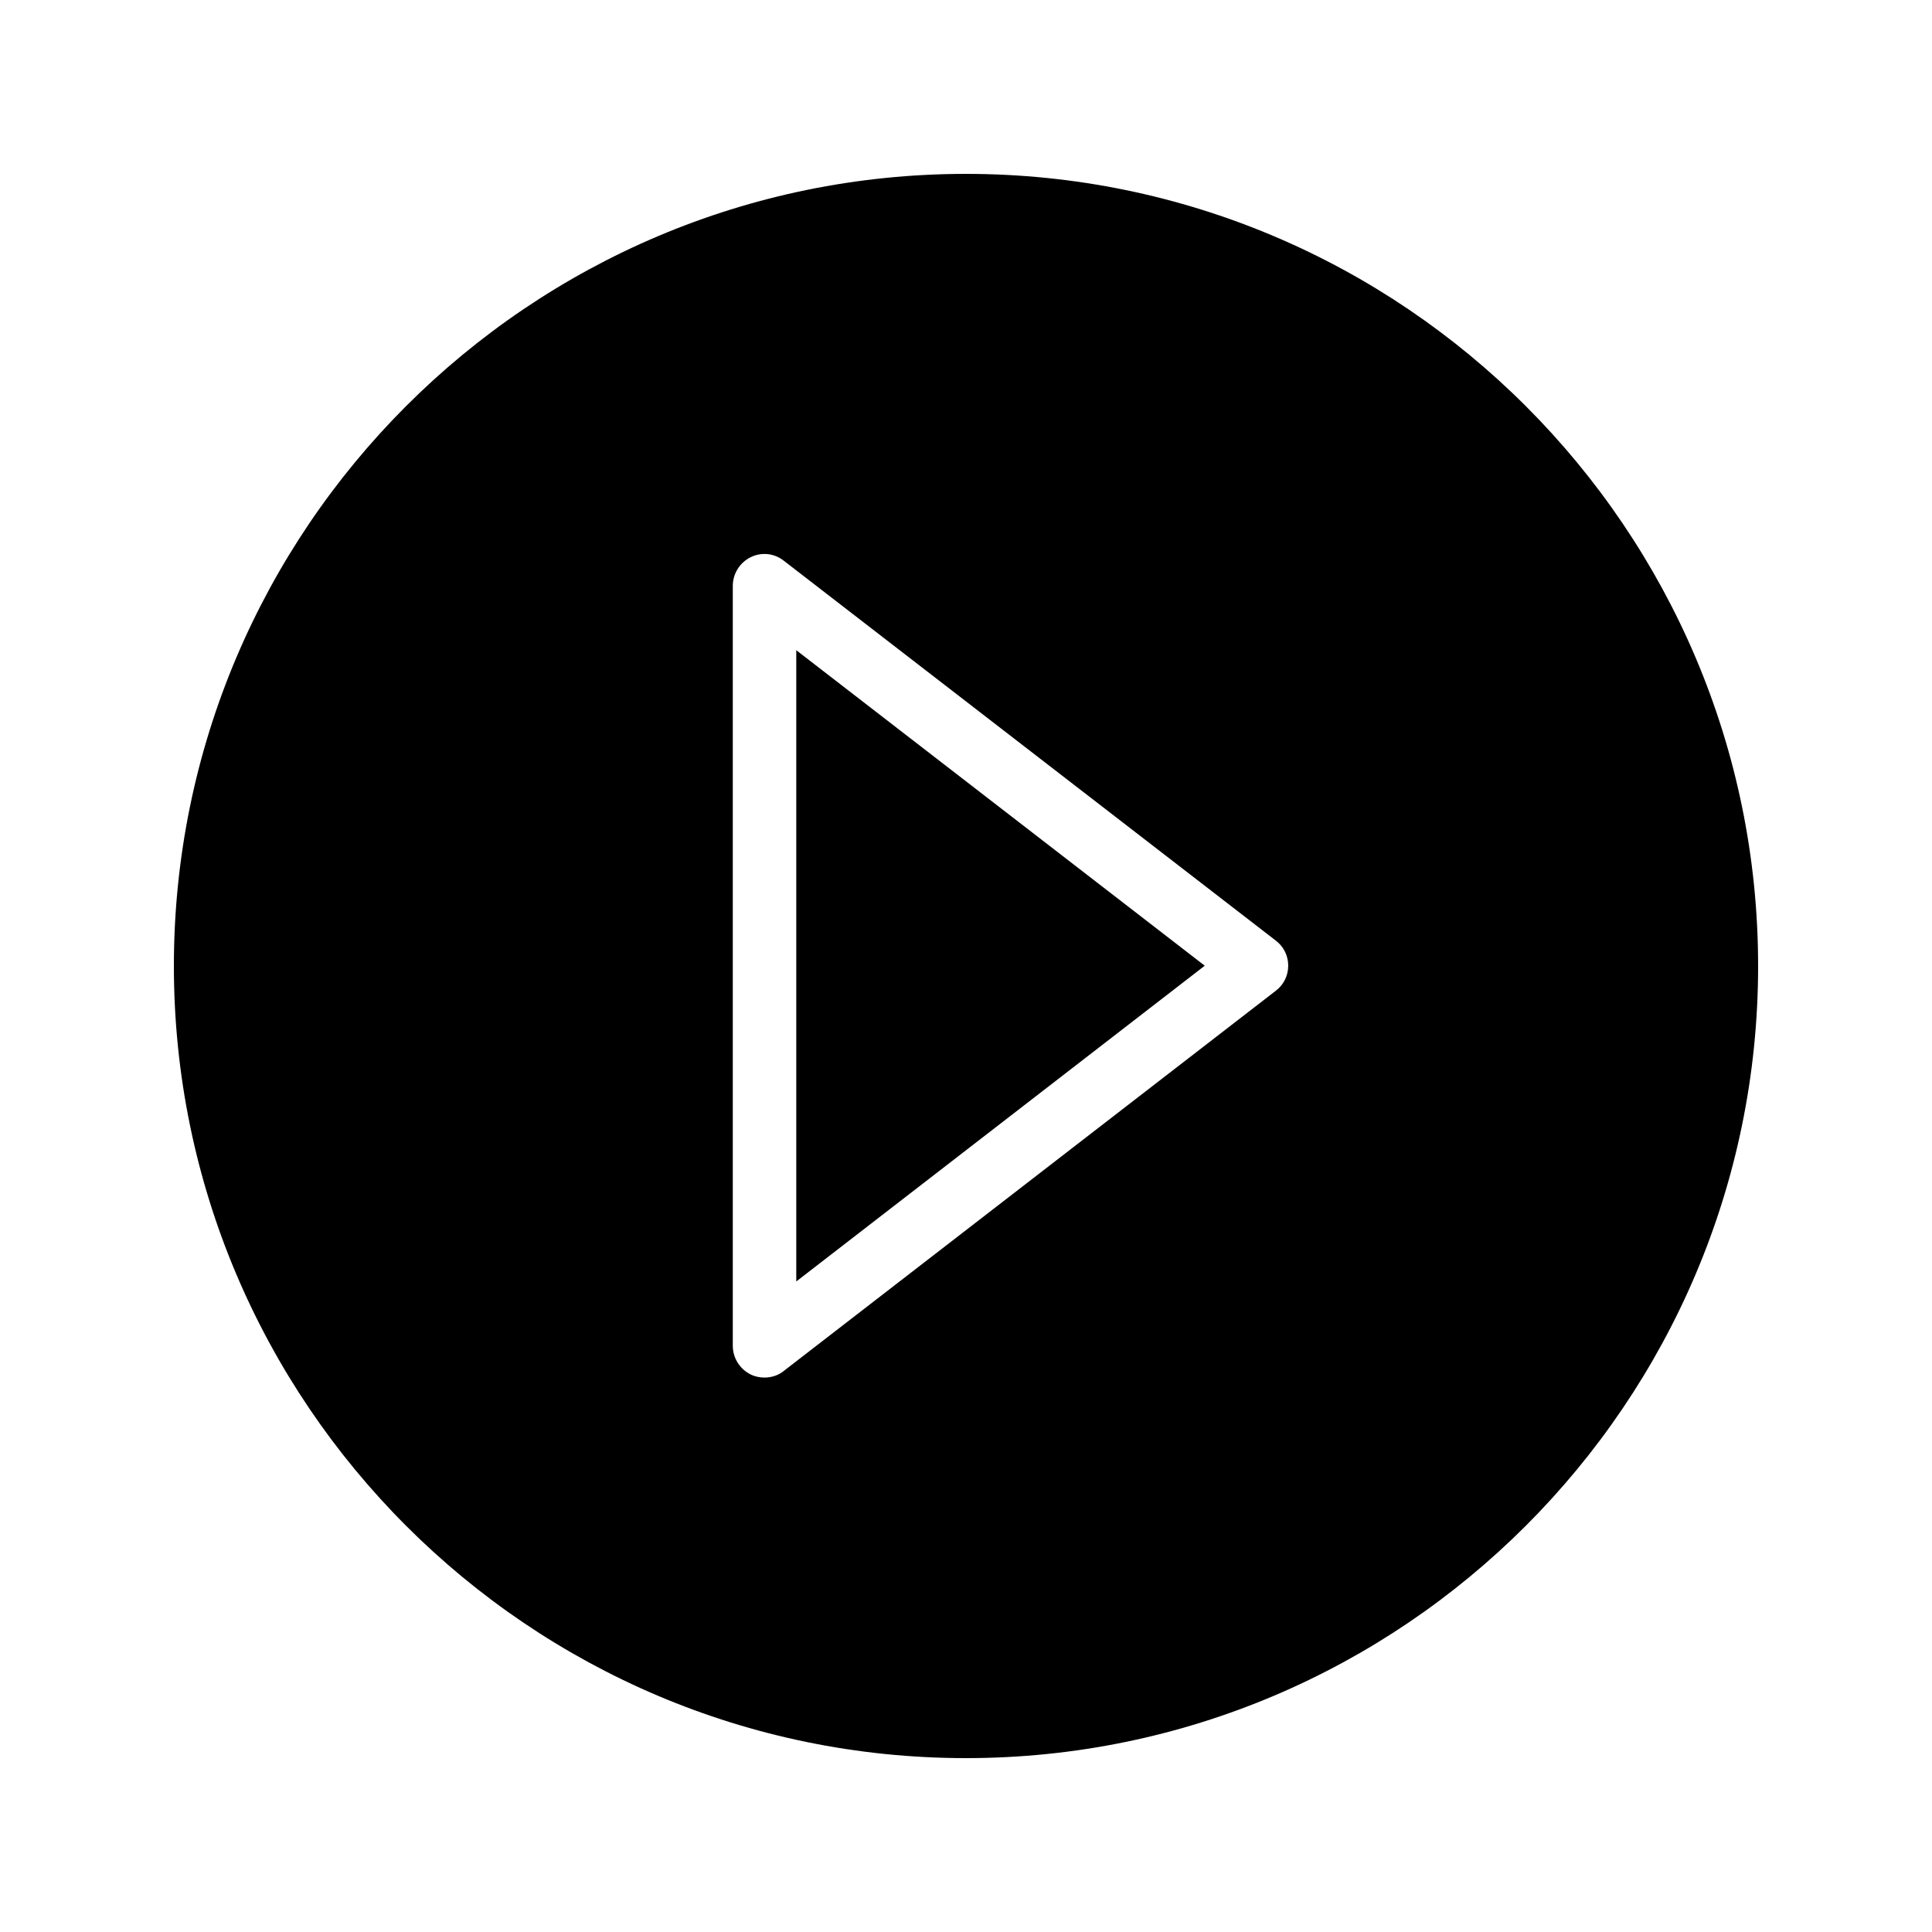
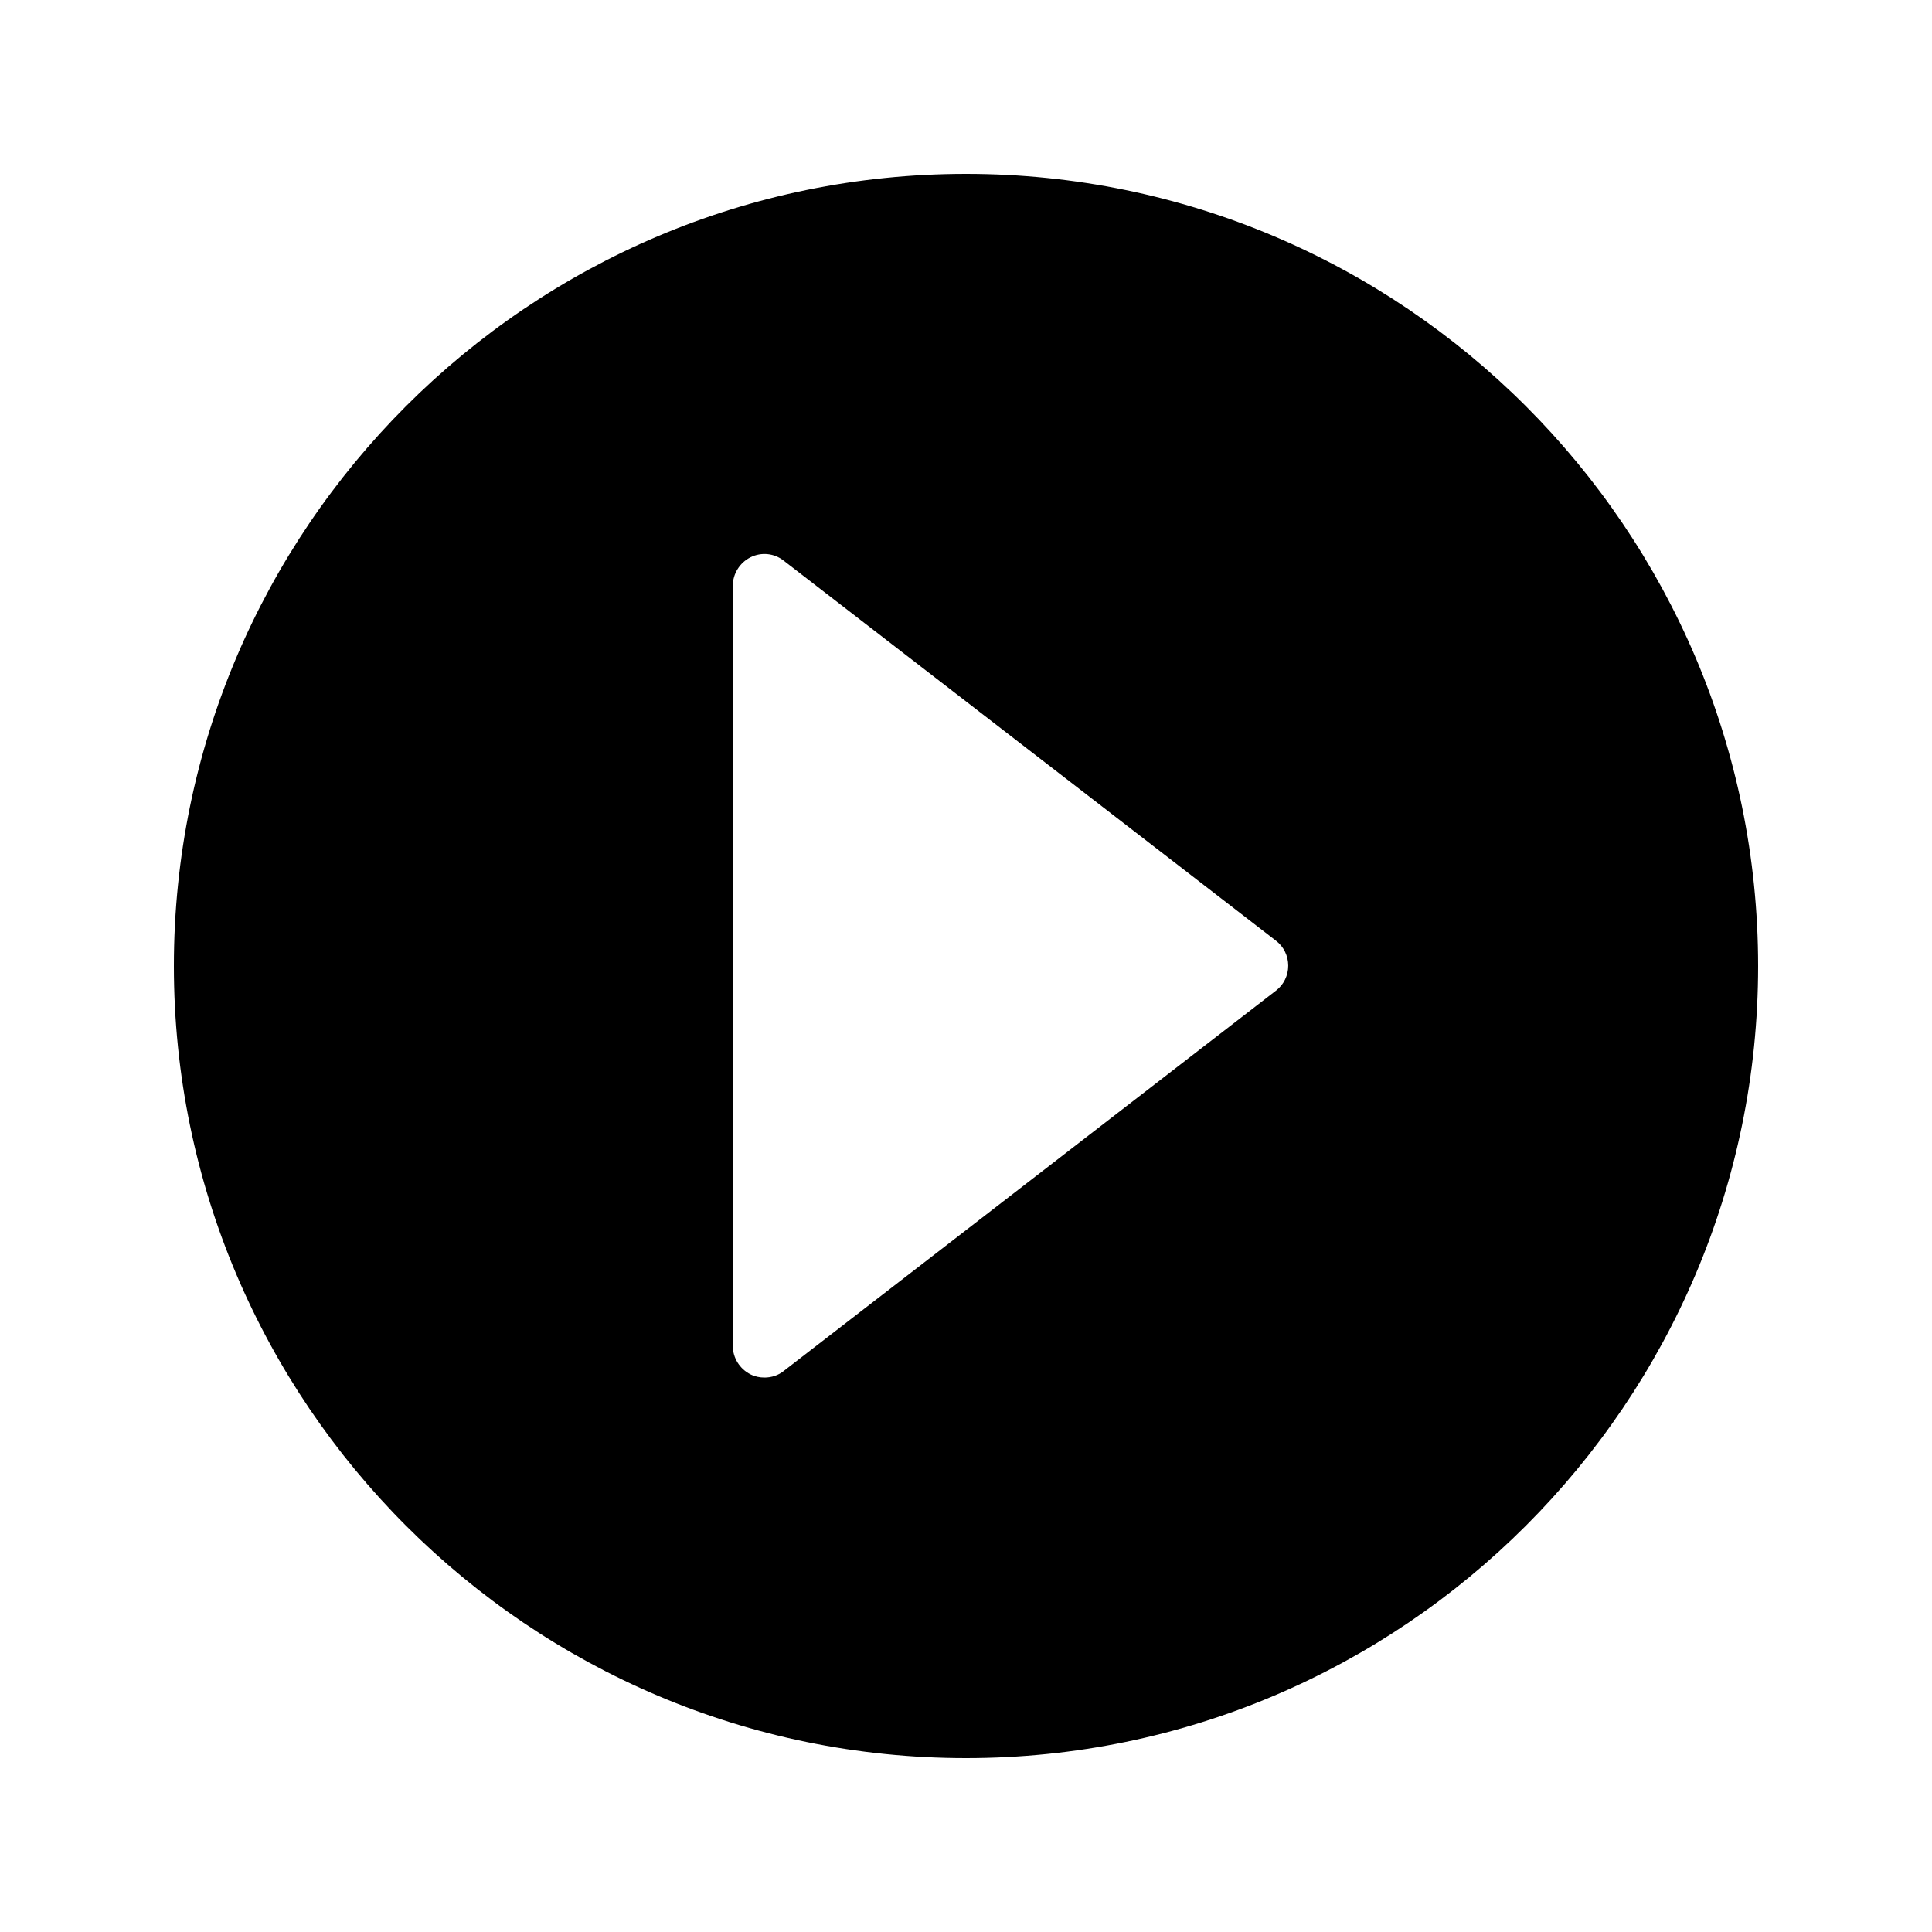
<svg xmlns="http://www.w3.org/2000/svg" fill="#000000" width="800px" height="800px" version="1.1" viewBox="144 144 512 512">
  <g>
    <path d="m400 609.92c115.71 0 209.92-94.211 209.92-209.92-0.004-115.79-94.215-209.92-209.92-209.92-115.79 0-209.92 94.129-209.92 209.92 0 115.71 94.129 209.92 209.92 209.92zm-61.801-310.68c0-3.191 1.848-6.129 4.703-7.559 2.856-1.43 6.297-1.09 8.816 0.922l130.4 100.68c2.098 1.594 3.273 4.031 3.273 6.633 0 2.602-1.176 5.039-3.273 6.633l-130.4 100.76c-1.426 1.176-3.273 1.762-5.121 1.762-1.258 0-2.519-0.254-3.695-0.84-2.856-1.426-4.703-4.367-4.703-7.559z" />
-     <path d="m355.02 316.31v167.29l108.25-83.676z" />
  </g>
</svg>